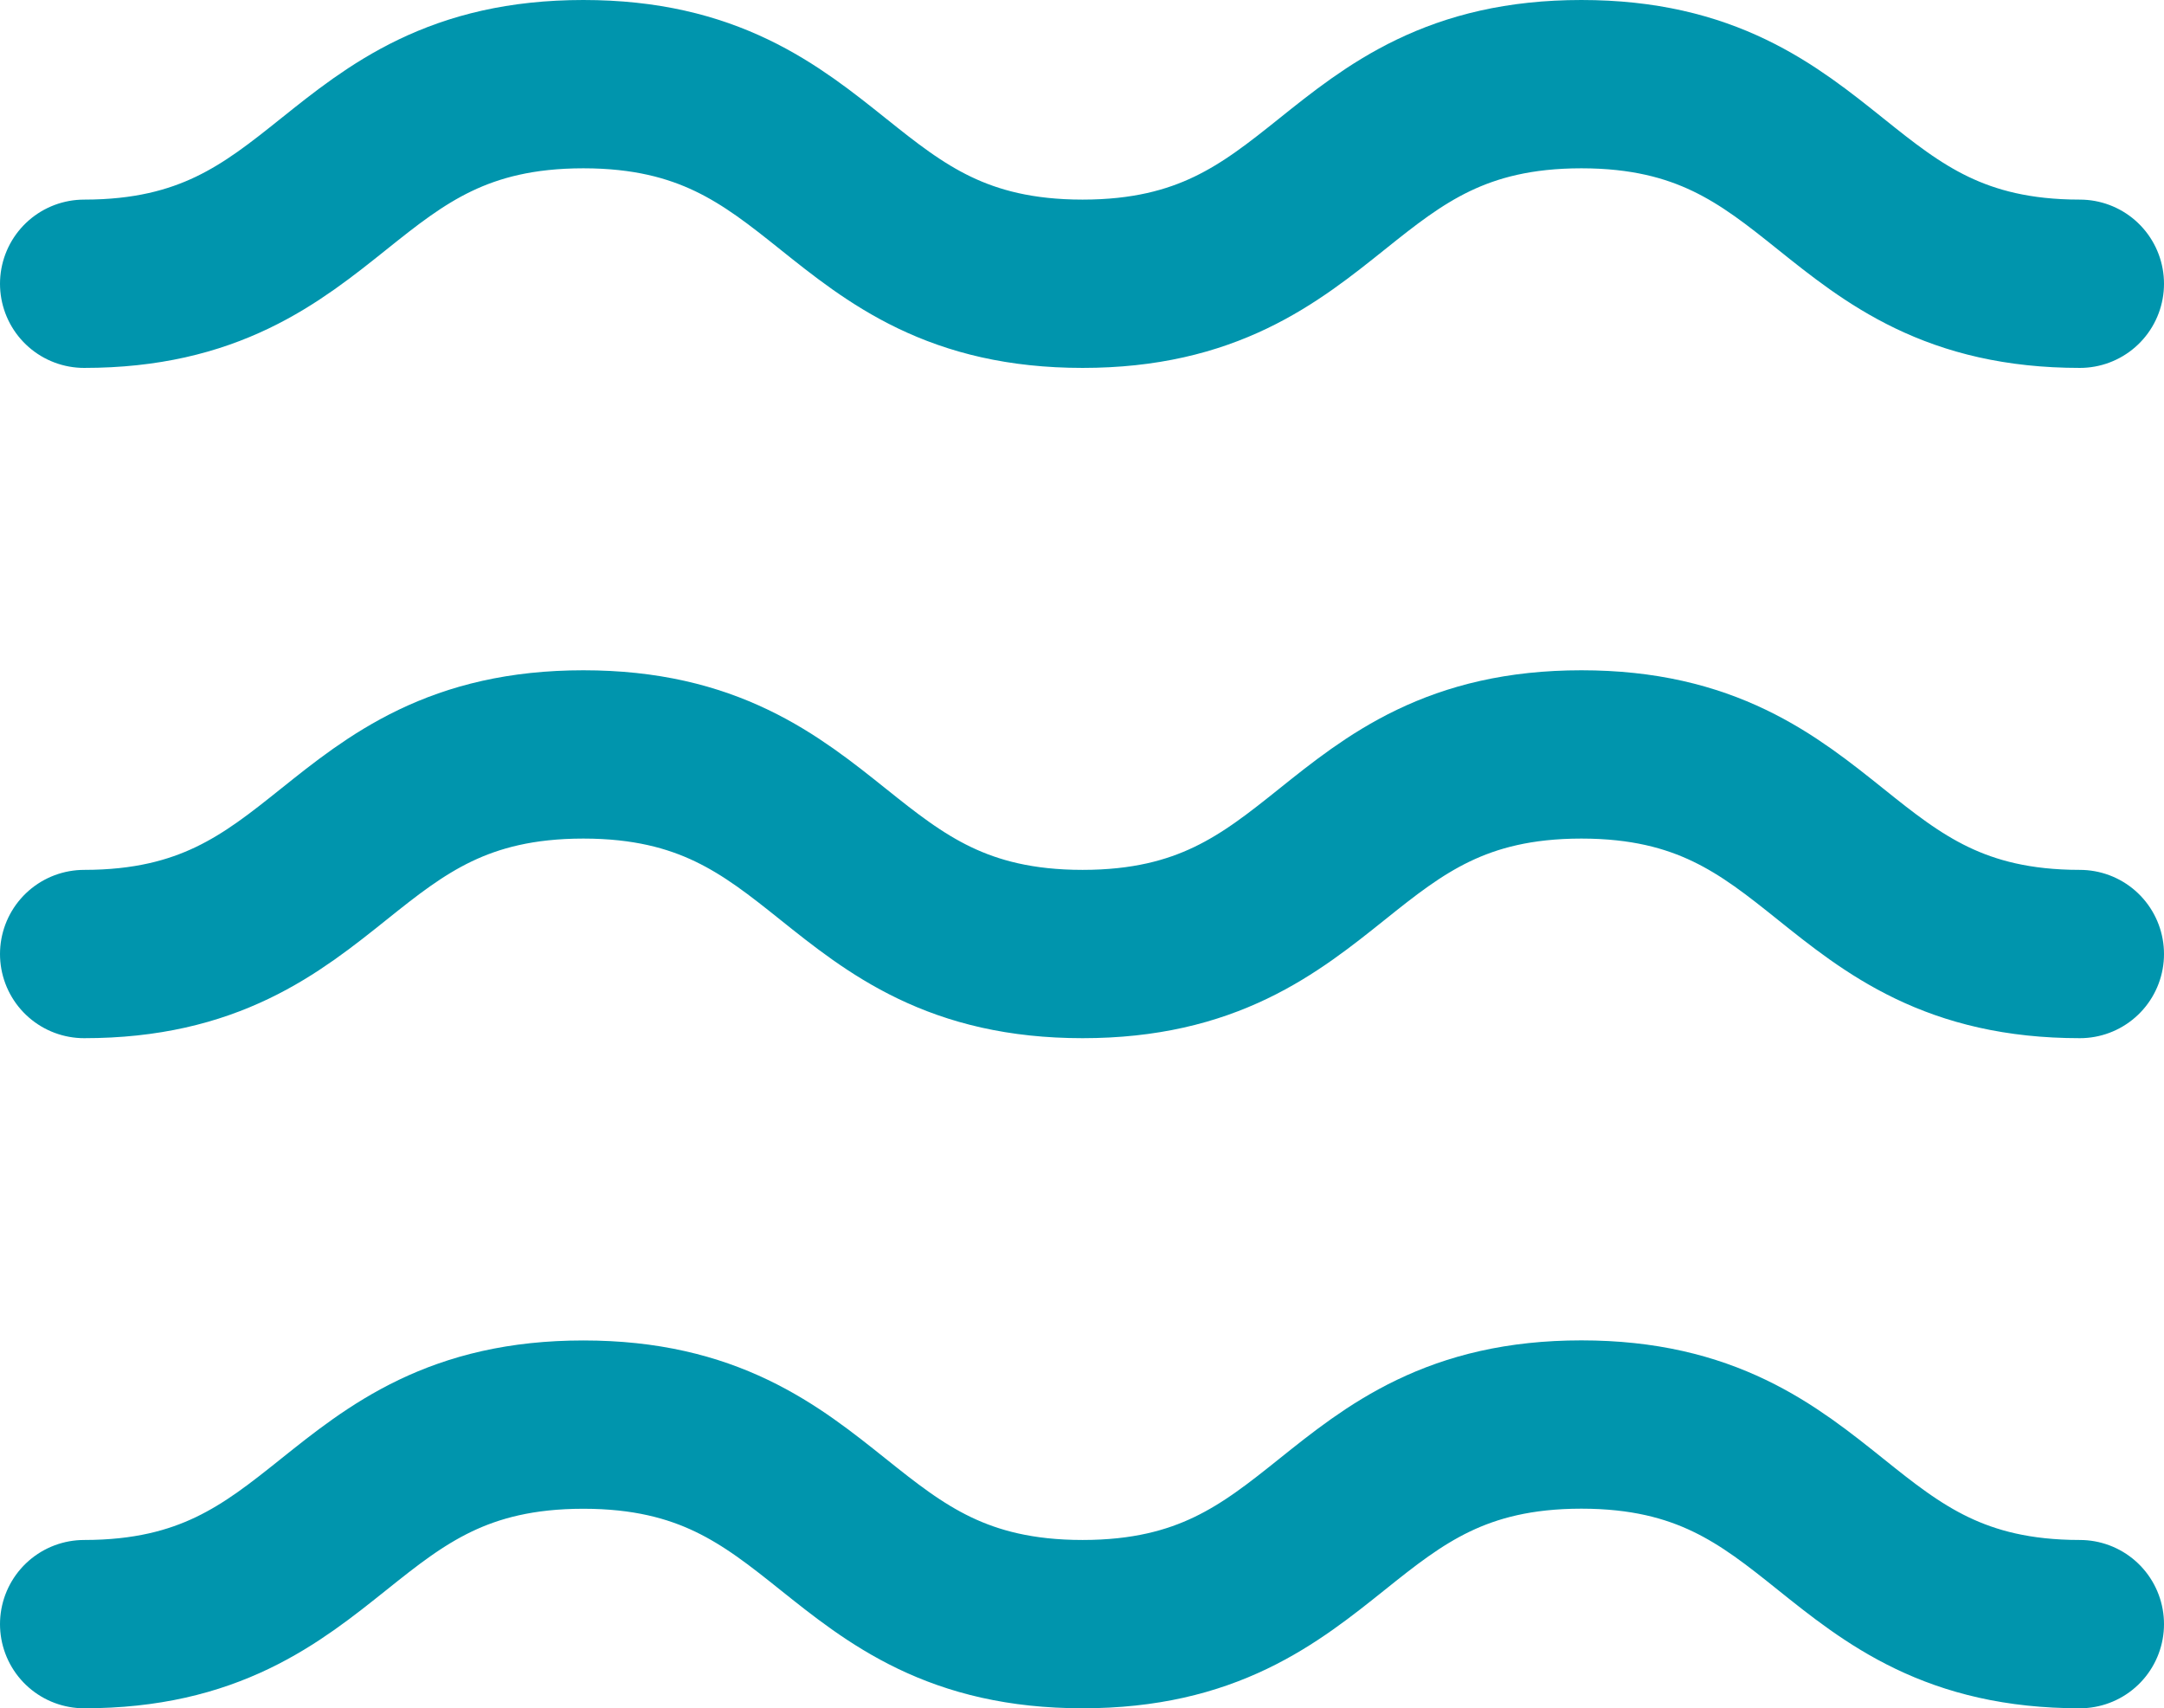
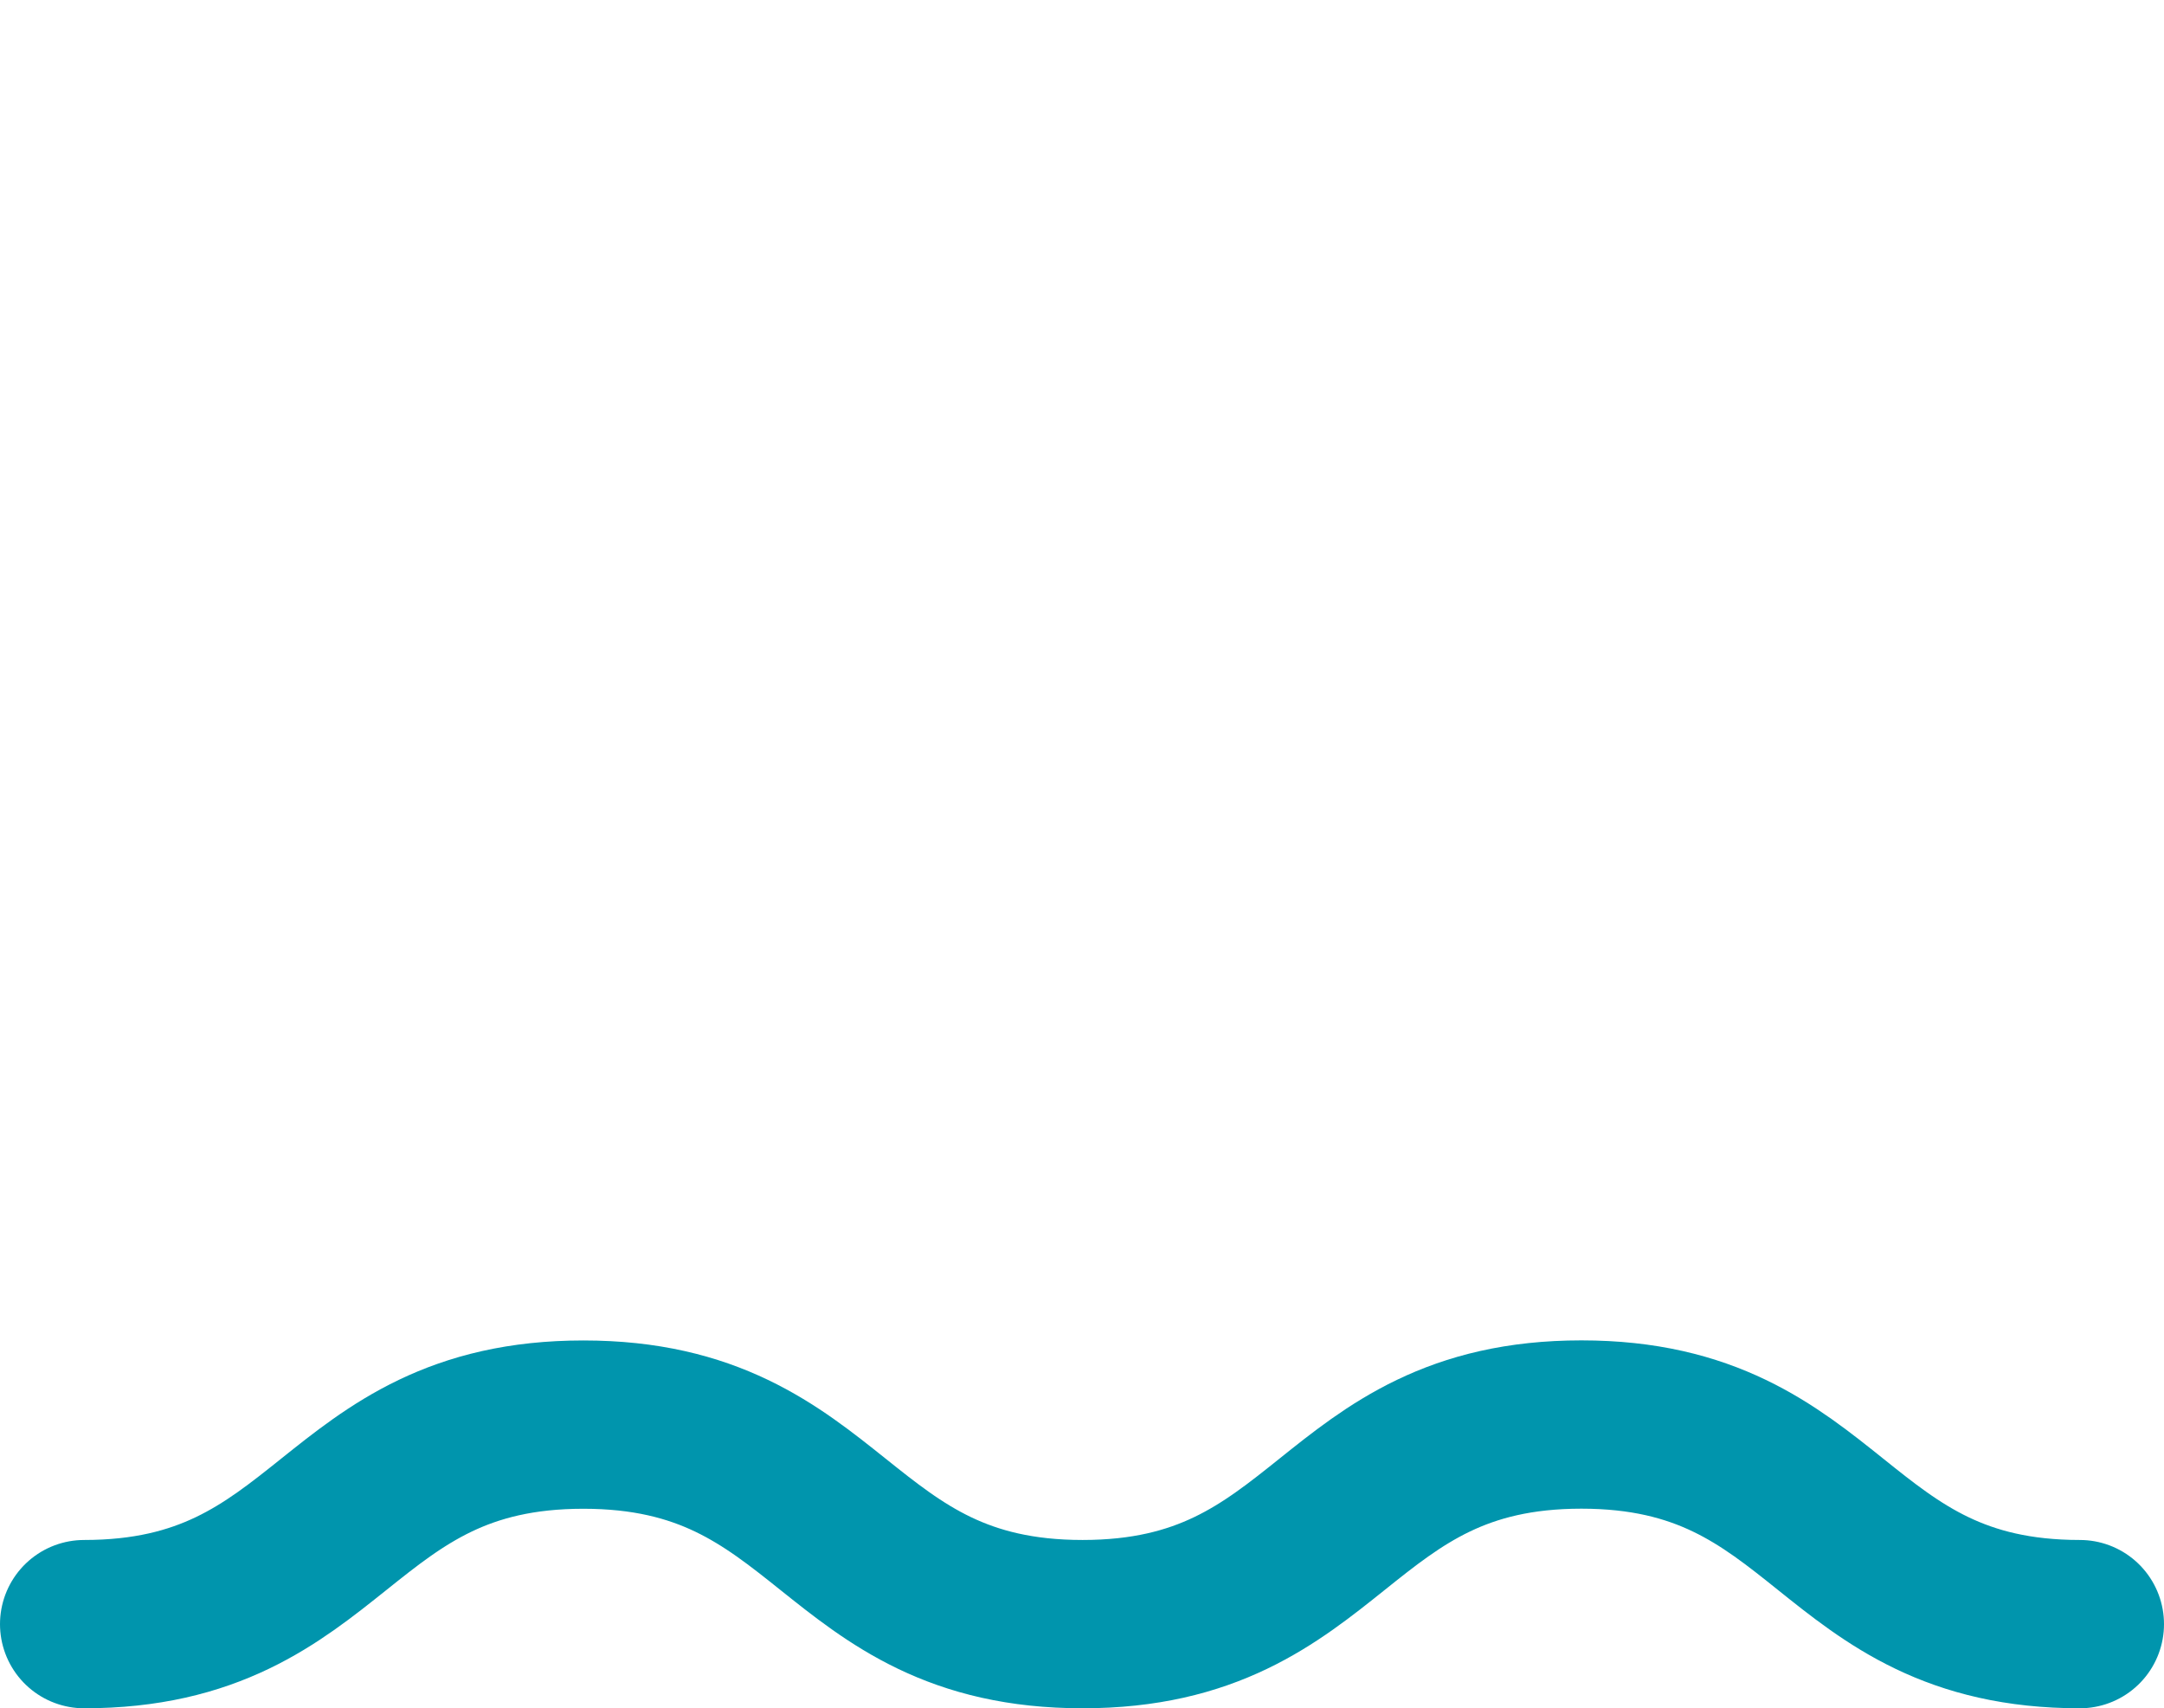
<svg xmlns="http://www.w3.org/2000/svg" width="25.718" height="20.301" viewBox="0 0 25.718 20.301">
  <g id="Grupo_701" data-name="Grupo 701" transform="translate(1 1)">
    <g id="Grupo_702" data-name="Grupo 702">
      <path id="Caminho_205" data-name="Caminho 205" d="M24.718,19.3c-2.962,0-2.962-2.372-5.924-2.372S15.83,19.3,12.866,19.3,9.9,16.929,6.933,16.929,3.967,19.3,1,19.3" transform="translate(-1 -1)" fill="none" stroke="#0095ad" stroke-linecap="round" stroke-linejoin="round" stroke-width="2" />
-       <path id="Caminho_206" data-name="Caminho 206" d="M24.718,11.337c-2.962,0-2.962-2.372-5.924-2.372s-2.964,2.372-5.928,2.372S9.9,8.965,6.933,8.965,3.967,11.337,1,11.337" transform="translate(-1 -1)" fill="none" stroke="#0095ad" stroke-linecap="round" stroke-linejoin="round" stroke-width="2" />
-       <path id="Caminho_207" data-name="Caminho 207" d="M24.718,3.372C21.756,3.372,21.756,1,18.794,1S15.83,3.372,12.866,3.372,9.9,1,6.933,1,3.967,3.372,1,3.372" transform="translate(-1 -1)" fill="none" stroke="#0095ad" stroke-linecap="round" stroke-linejoin="round" stroke-width="2" />
    </g>
  </g>
</svg>